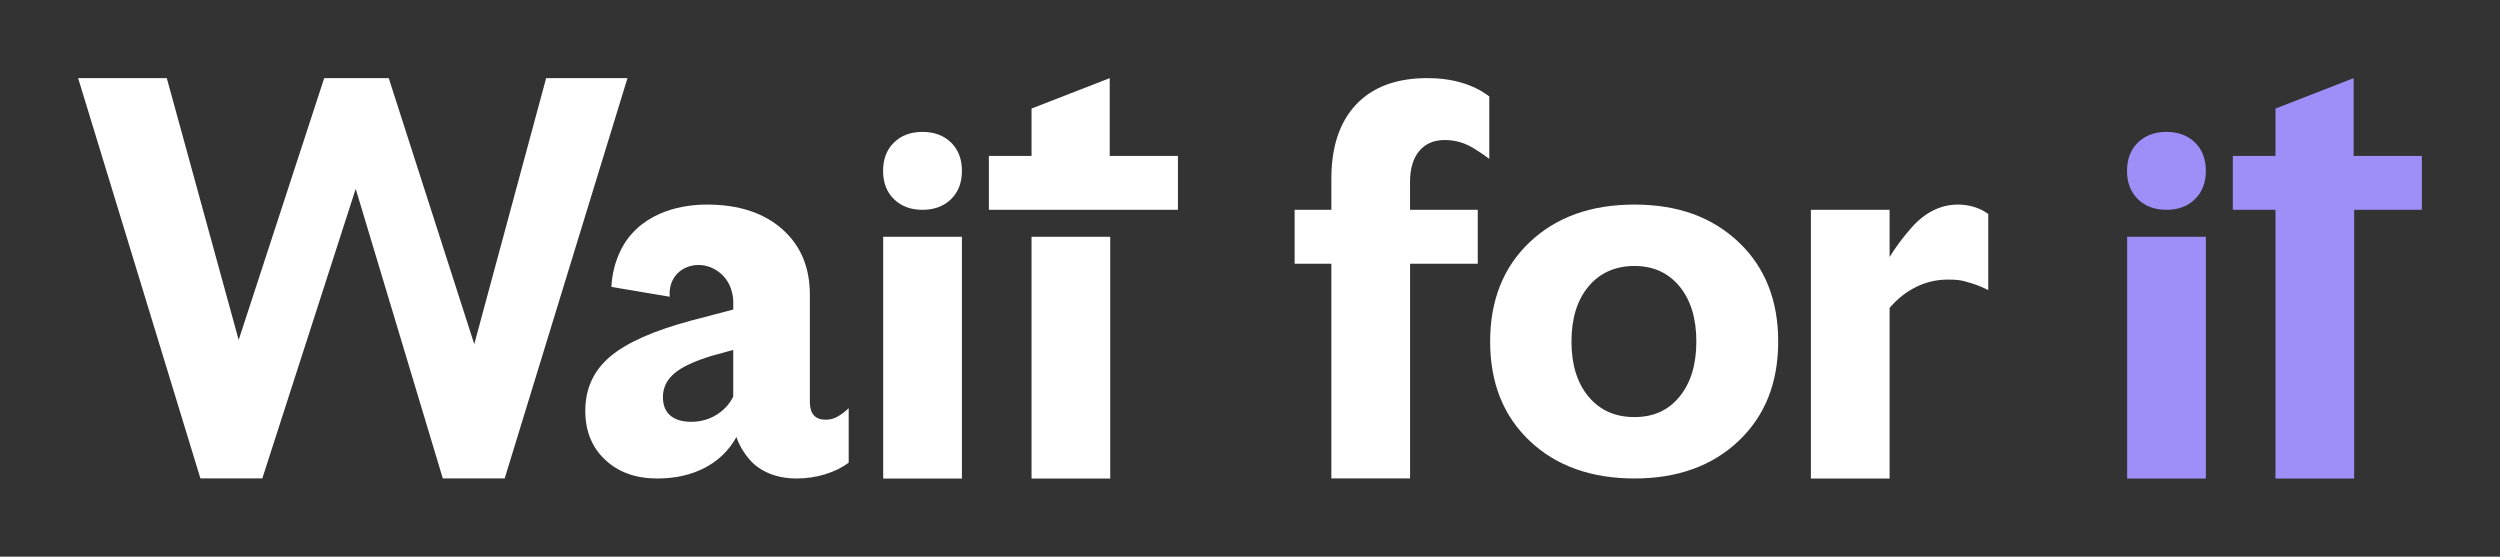
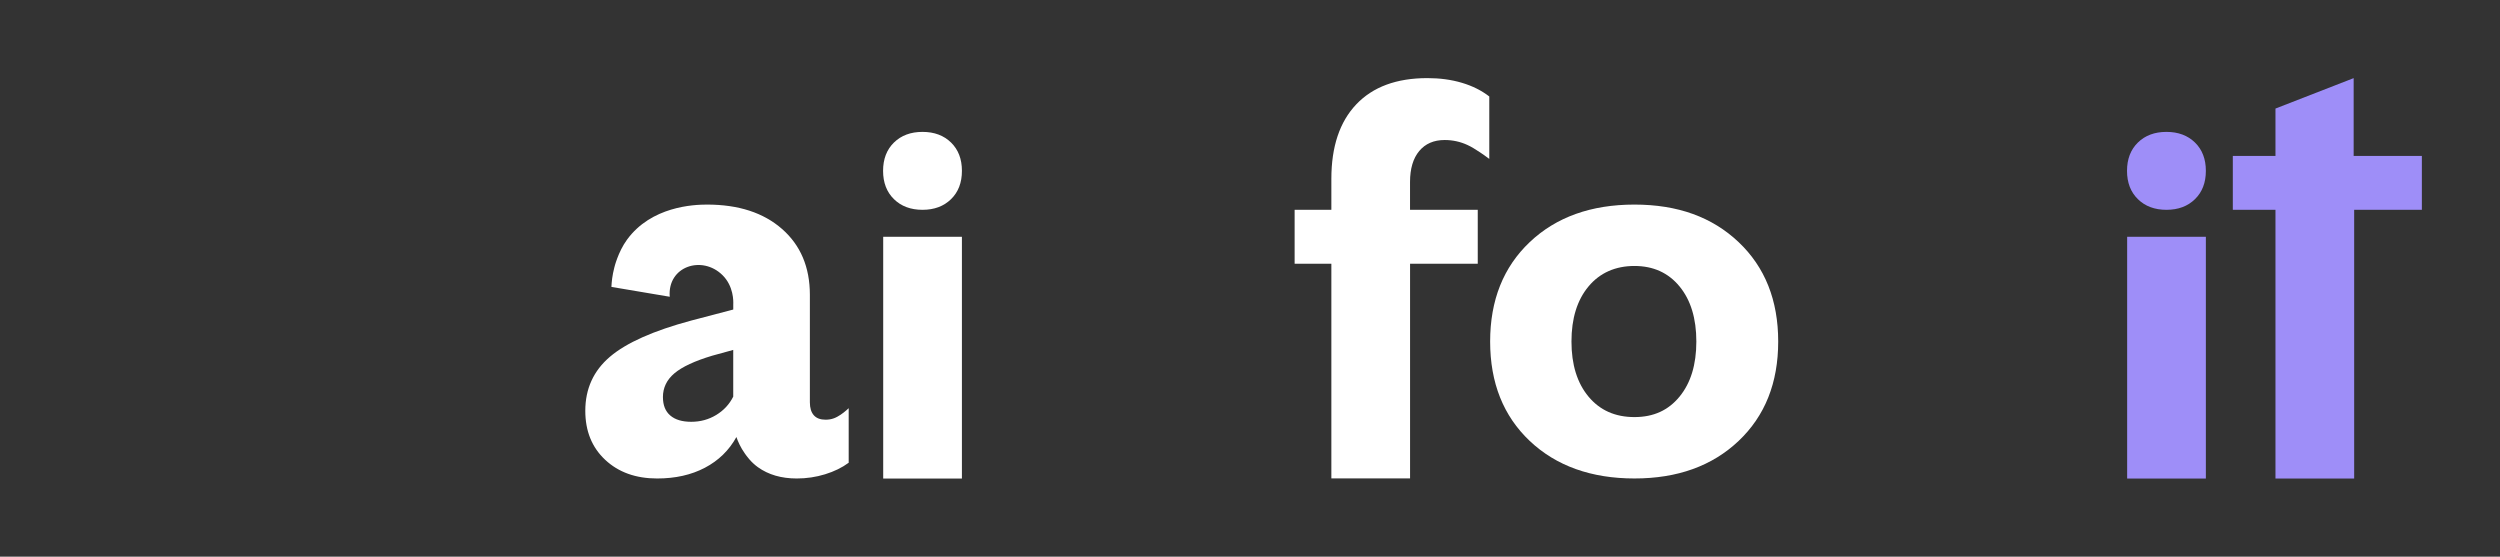
<svg xmlns="http://www.w3.org/2000/svg" id="logos" viewBox="0 0 1600 356.27">
  <rect x="0" y="0" width="1600" height="356.27" fill="#333333" stroke="none" />
  <defs>
    <style>
      .cls-1 {
        fill: #9e8ef8;
      }

      .cls-1, .cls-2 {
        stroke-width: 0px;
      }

      .cls-2 {
        fill: #fff;
      }
    </style>
  </defs>
  <path class="cls-2" d="m945.76,134.28v34.49h-43.32v137.4h-50.37v-137.4h-23.51v-34.49h23.51v-19.81c0-20.6,5.31-36.49,15.95-47.69,10.63-11.19,25.8-16.79,45.5-16.79,8.06,0,15.45,1.01,22.16,3.02,6.72,2.01,12.54,4.93,17.46,8.73v39.96c-4.52-3.39-7.96-5.57-10.06-6.83-1.18-.71-2.36-1.37-3.88-2.07-4.59-2.12-9.46-3.19-14.61-3.19-6.94,0-12.37,2.35-16.29,7.05-3.92,4.7-5.88,11.31-5.88,19.81v17.79h43.32Z" />
-   <path class="cls-2" d="m323.01,306.18h-39.62l-55.74-185.32-59.77,185.32h-39.62L50,50h56.75l46,167.56,54.74-167.56h41.3l54.74,170.25,46-170.25h52.05l-78.58,256.18Z" />
  <path class="cls-2" d="m543.16,261.22v34.93c-4.25,3.14-9.29,5.6-15.11,7.39-5.82,1.79-11.87,2.69-18.13,2.69-9.85,0-18.13-2.41-24.85-7.22-4.52-3.24-7.26-7.22-8.3-8.67-2.87-4.03-4.51-7.86-5.47-10.64-4.7,8.51-11.42,15.06-20.15,19.65-8.73,4.59-18.92,6.88-30.56,6.88-13.66,0-24.74-3.97-33.24-11.92-8.51-7.95-12.76-18.41-12.76-31.4,0-14.1,5.26-25.63,15.78-34.59,10.52-8.95,27.87-16.68,52.05-23.17l26.87-7.05v-3.36c.08-1.9.3-11.52-6.88-18.64-13.07-12.94-35.34-5.67-33.78,13.82-12.44-2.1-24.88-4.2-37.32-6.3.13-3.16.56-7.44,1.84-12.33,0,0,2.3-9.89,8.12-17.87,15.54-21.34,42.55-22.49,51.23-22.49,20.15,0,36.15,5.2,48.02,15.62,11.86,10.41,17.8,24.46,17.8,42.14v68.84c0,3.58.84,6.33,2.52,8.23,1.68,1.91,4.2,2.85,7.56,2.85,1.86,0,3.61-.29,5.26-.89.53-.19,1.2-.47,2.13-.96,2.98-1.59,5.65-3.89,7.39-5.54Zm-118.88-7.05c0,5.15,1.56,9.07,4.7,11.75,3.13,2.69,7.61,4.03,13.43,4.03s11.14-1.45,15.95-4.36c4.81-2.91,8.45-6.83,10.91-11.75v-29.89l-13.43,3.69c-11.2,3.36-19.26,7.11-24.18,11.25-4.93,4.15-7.39,9.23-7.39,15.28Z" />
  <path class="cls-2" d="m1138.05,218.58c0,26.42-8.45,47.63-25.35,63.63-16.91,16.01-39.12,24.01-66.66,24.01s-50.09-8-67-24.01c-16.91-16-25.35-37.22-25.35-63.63s8.45-47.63,25.35-63.64c16.9-16,39.23-24.01,67-24.01s49.75,8.01,66.66,24.01c16.9,16.01,25.35,37.22,25.35,63.64Zm-132.31,0c0,14.77,3.64,26.53,10.91,35.26,7.27,8.73,17.07,13.09,29.38,13.09s21.71-4.36,28.88-13.09c7.16-8.73,10.75-20.49,10.75-35.26s-3.58-26.53-10.75-35.26c-7.17-8.73-16.79-13.1-28.88-13.1s-22.11,4.36-29.38,13.1c-7.28,8.73-10.91,20.48-10.91,35.26Z" />
-   <path class="cls-2" d="m1246.28,178.95c-6.94,0-13.6,1.57-19.98,4.7-6.38,3.14-12.04,7.62-16.96,13.43v109.19h-50.37v-171.99h50.37v30.22c3.95-6.38,7.72-11.29,10.54-14.69,4.08-4.93,6.33-7.49,10.12-10.49,7.05-5.59,14.72-8.4,23-8.4,3.58,0,7.05.5,10.41,1.51,3.36,1.01,6.38,2.52,9.07,4.53v48.69c-5.63-2.85-10.19-4.29-13.1-5.04-2.29-.59-4.06-1.68-13.1-1.68Z" />
  <path class="cls-2" d="m590.4,84.41c7.54,0,13.63,2.27,18.27,6.81,4.64,4.54,6.96,10.58,6.96,18.12s-2.32,13.58-6.96,18.12c-4.64,4.54-10.73,6.82-18.27,6.82s-13.63-2.27-18.27-6.82c-4.64-4.54-6.96-10.58-6.96-18.12s2.32-13.58,6.96-18.12c4.64-4.54,10.73-6.81,18.27-6.81Z" />
  <rect class="cls-2" x="565.25" y="151.54" width="50.37" height="154.73" />
-   <path class="cls-2" d="m753.88,134.28v-34.49h-43.66v-49.79l-50.04,19.48v30.31h-27.3v34.49h121Z" />
-   <rect class="cls-2" x="660.18" y="151.54" width="50.37" height="154.73" />
  <path class="cls-1" d="m1386.52,84.41c7.54,0,13.63,2.27,18.27,6.81,4.64,4.54,6.96,10.58,6.96,18.12s-2.32,13.58-6.96,18.12c-4.64,4.54-10.73,6.82-18.27,6.82s-13.63-2.27-18.27-6.82c-4.64-4.54-6.96-10.58-6.96-18.12s2.32-13.58,6.96-18.12c4.64-4.54,10.73-6.81,18.27-6.81Z" />
  <rect class="cls-1" x="1361.38" y="151.54" width="50.37" height="154.73" />
  <path class="cls-1" d="m1550,99.79h-43.66v-49.79l-50.04,19.48v30.31h-27.3v34.49h27.3v171.99h50.37v-171.99h43.32v-34.49Z" />
</svg>